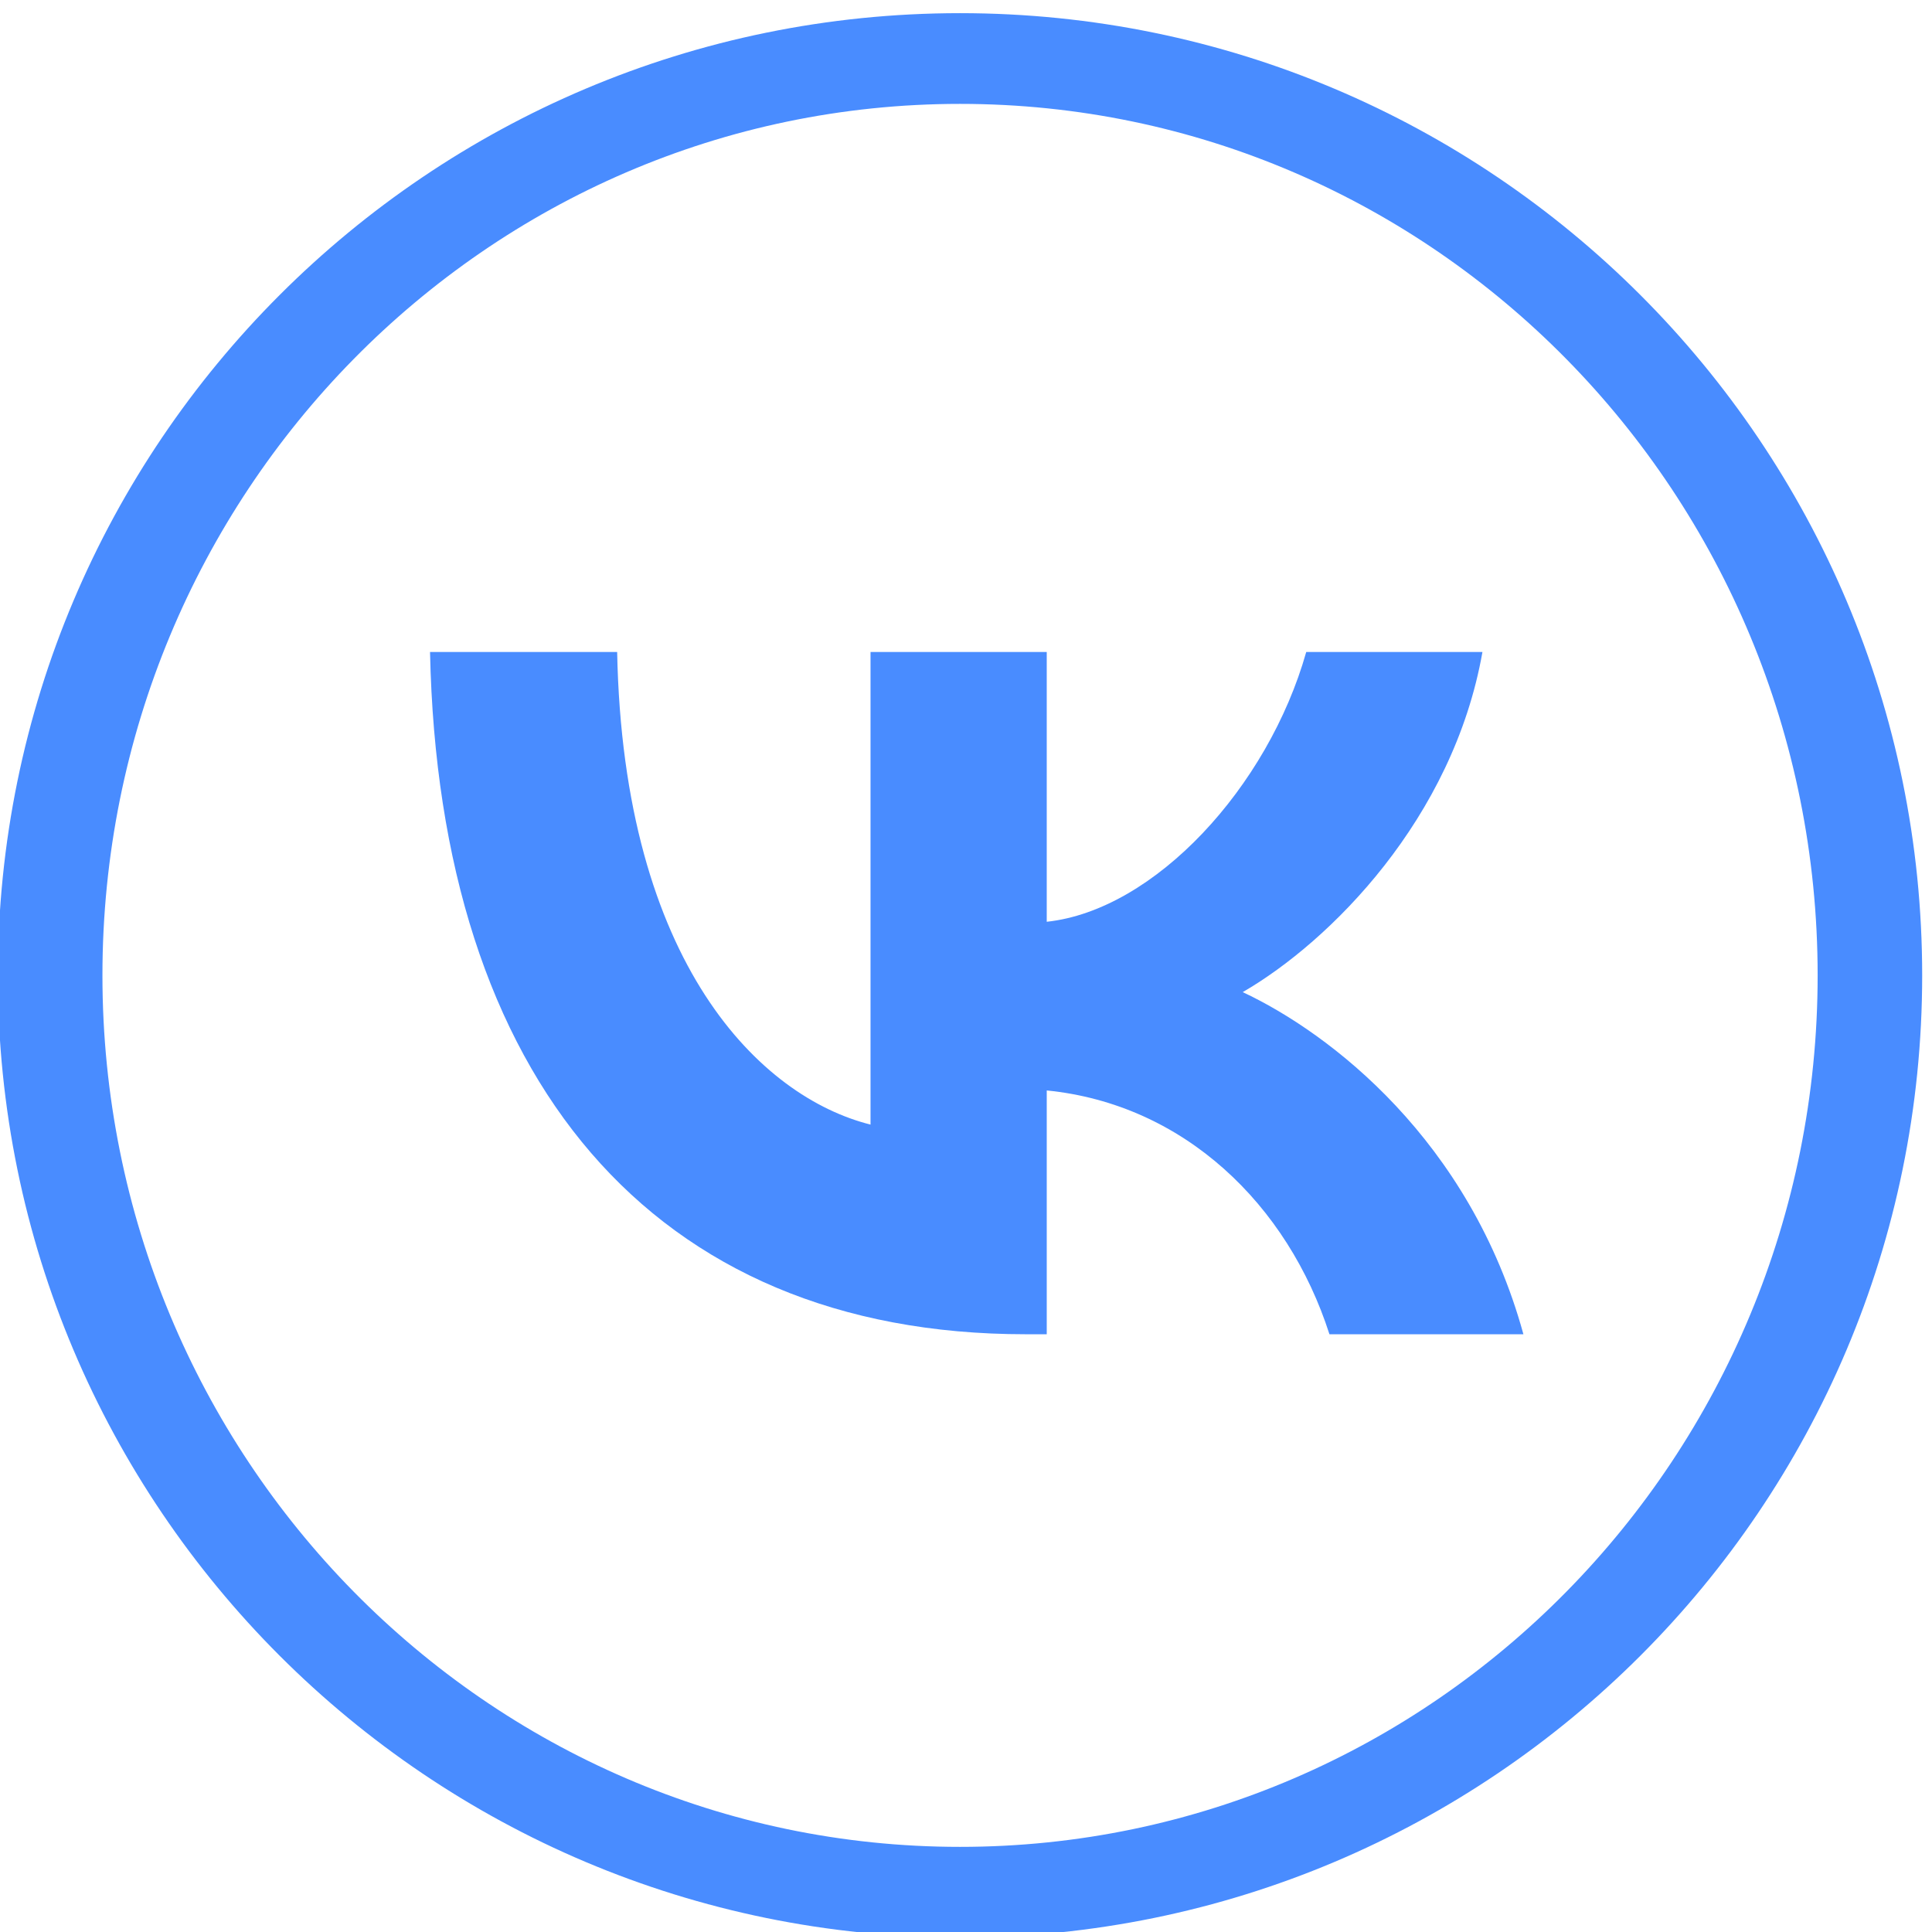
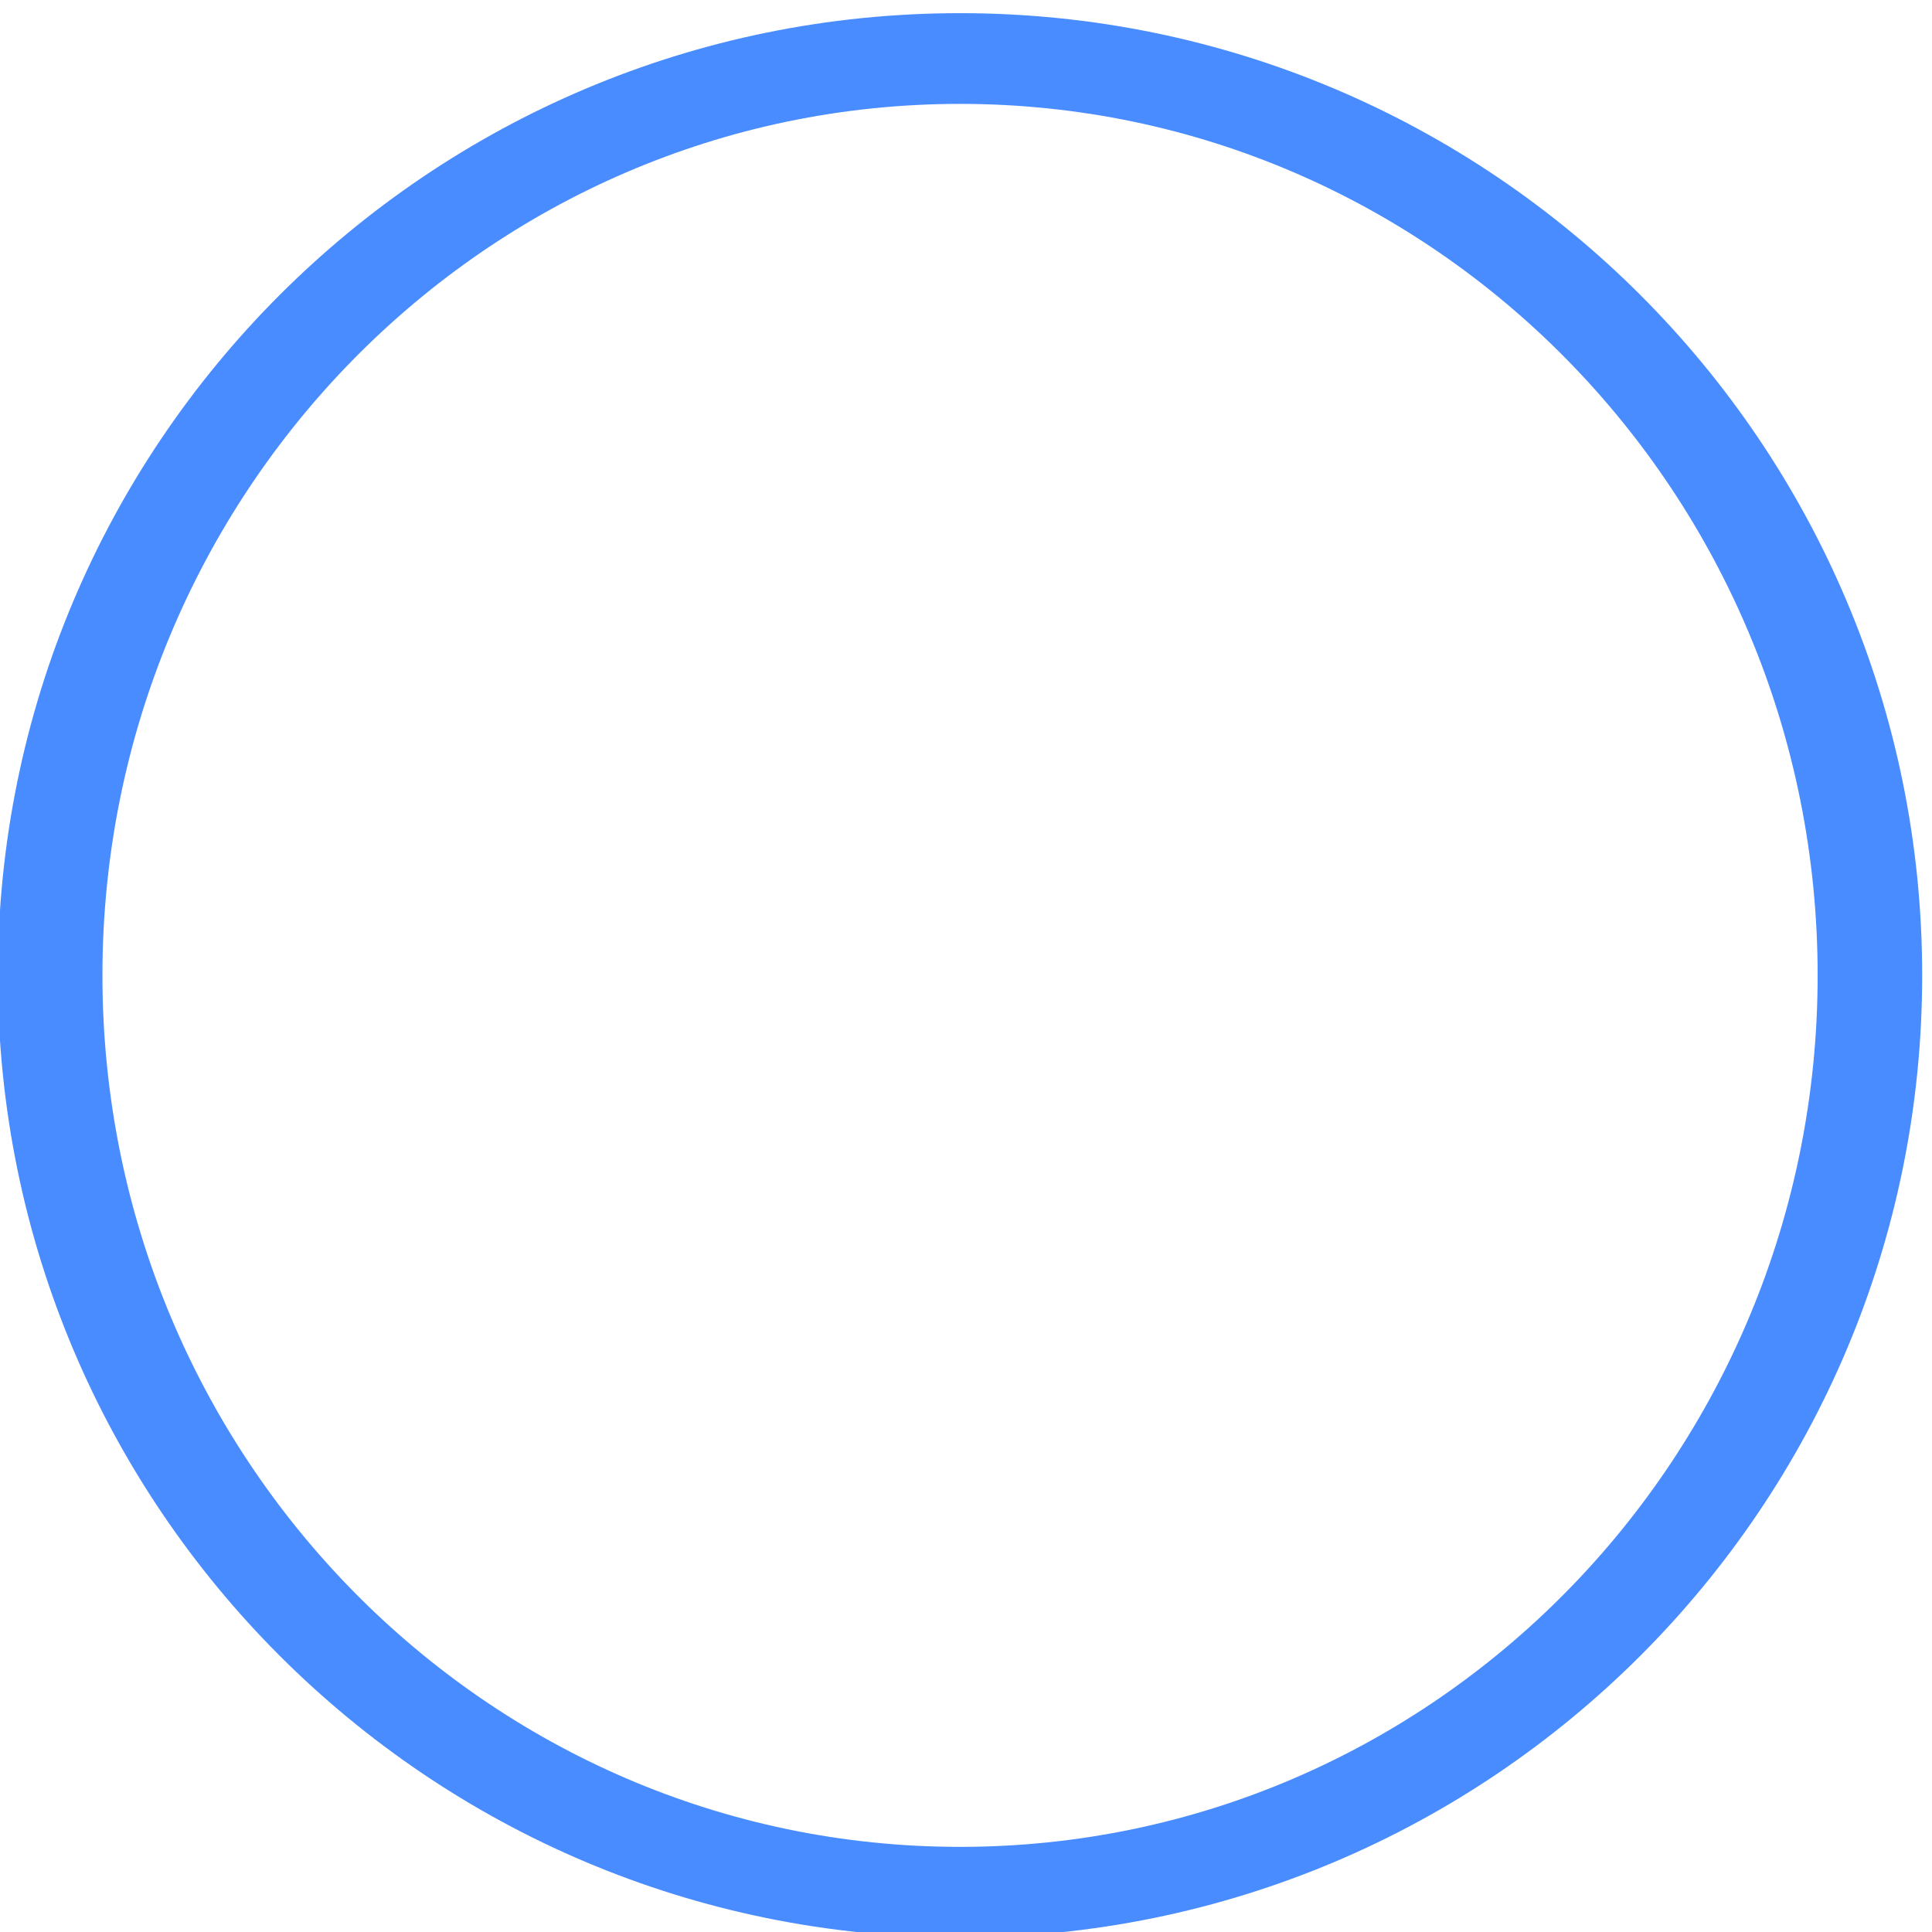
<svg xmlns="http://www.w3.org/2000/svg" xmlns:ns1="http://sodipodi.sourceforge.net/DTD/sodipodi-0.dtd" xmlns:ns2="http://www.inkscape.org/namespaces/inkscape" version="1.1" id="svg1" width="48" height="48" viewBox="0 0 48 48" ns1:docname="vk-svg.svg" xml:space="preserve" ns2:version="1.4 (86a8ad7, 2024-10-11)">
  <defs id="defs1" />
  <ns1:namedview id="namedview1" pagecolor="#ffffff" bordercolor="#000000" borderopacity="0.25" ns2:showpageshadow="2" ns2:pageopacity="0.0" ns2:pagecheckerboard="0" ns2:deskcolor="#d1d1d1" ns2:zoom="5.7714841" ns2:cx="55.618277" ns2:cy="41.843657" ns2:window-width="1920" ns2:window-height="991" ns2:window-x="-9" ns2:window-y="-9" ns2:window-maximized="1" ns2:current-layer="g1" />
  <g ns2:groupmode="layer" ns2:label="Image" id="g1" transform="translate(-11.45,-9.381)">
-     <path d="m 36.93,42.53 c -9.281,0 -14.575,-6.363 -14.796,-16.951 h 4.649 c 0.153,7.771 3.58,11.063 6.295,11.742 V 25.58 h 4.378 v 6.702 c 2.681,-0.288 5.497,-3.343 6.447,-6.702 h 4.378 c -0.73,4.14 -3.784,7.194 -5.956,8.45 2.172,1.018 5.65,3.682 6.974,8.501 H 44.48 C 43.445,39.307 40.866,36.812 37.456,36.473 v 6.058 z" fill="#ffffff" id="path2" style="stroke-width:0.848;fill:#498cff;fill-opacity:1" />
    <path id="path1-2-8" style="fill:#498cff;fill-opacity:1;stroke-width:0.096" d="m 35.302,9.708 c -13.203,0 -23.906,10.704 -23.906,23.906 0,13.203 10.704,23.904 23.906,23.904 13.203,0 23.904,-10.702 23.904,-23.904 0,-13.203 -10.702,-23.906 -23.904,-23.906 z m 0,2.254 c 11.767,0 21.307,9.694 21.307,21.652 1e-6,11.959 -9.539,21.652 -21.307,21.652 -11.767,0 -21.307,-9.694 -21.307,-21.652 0,-11.959 9.539,-21.652 21.307,-21.652 z" />
  </g>
</svg>